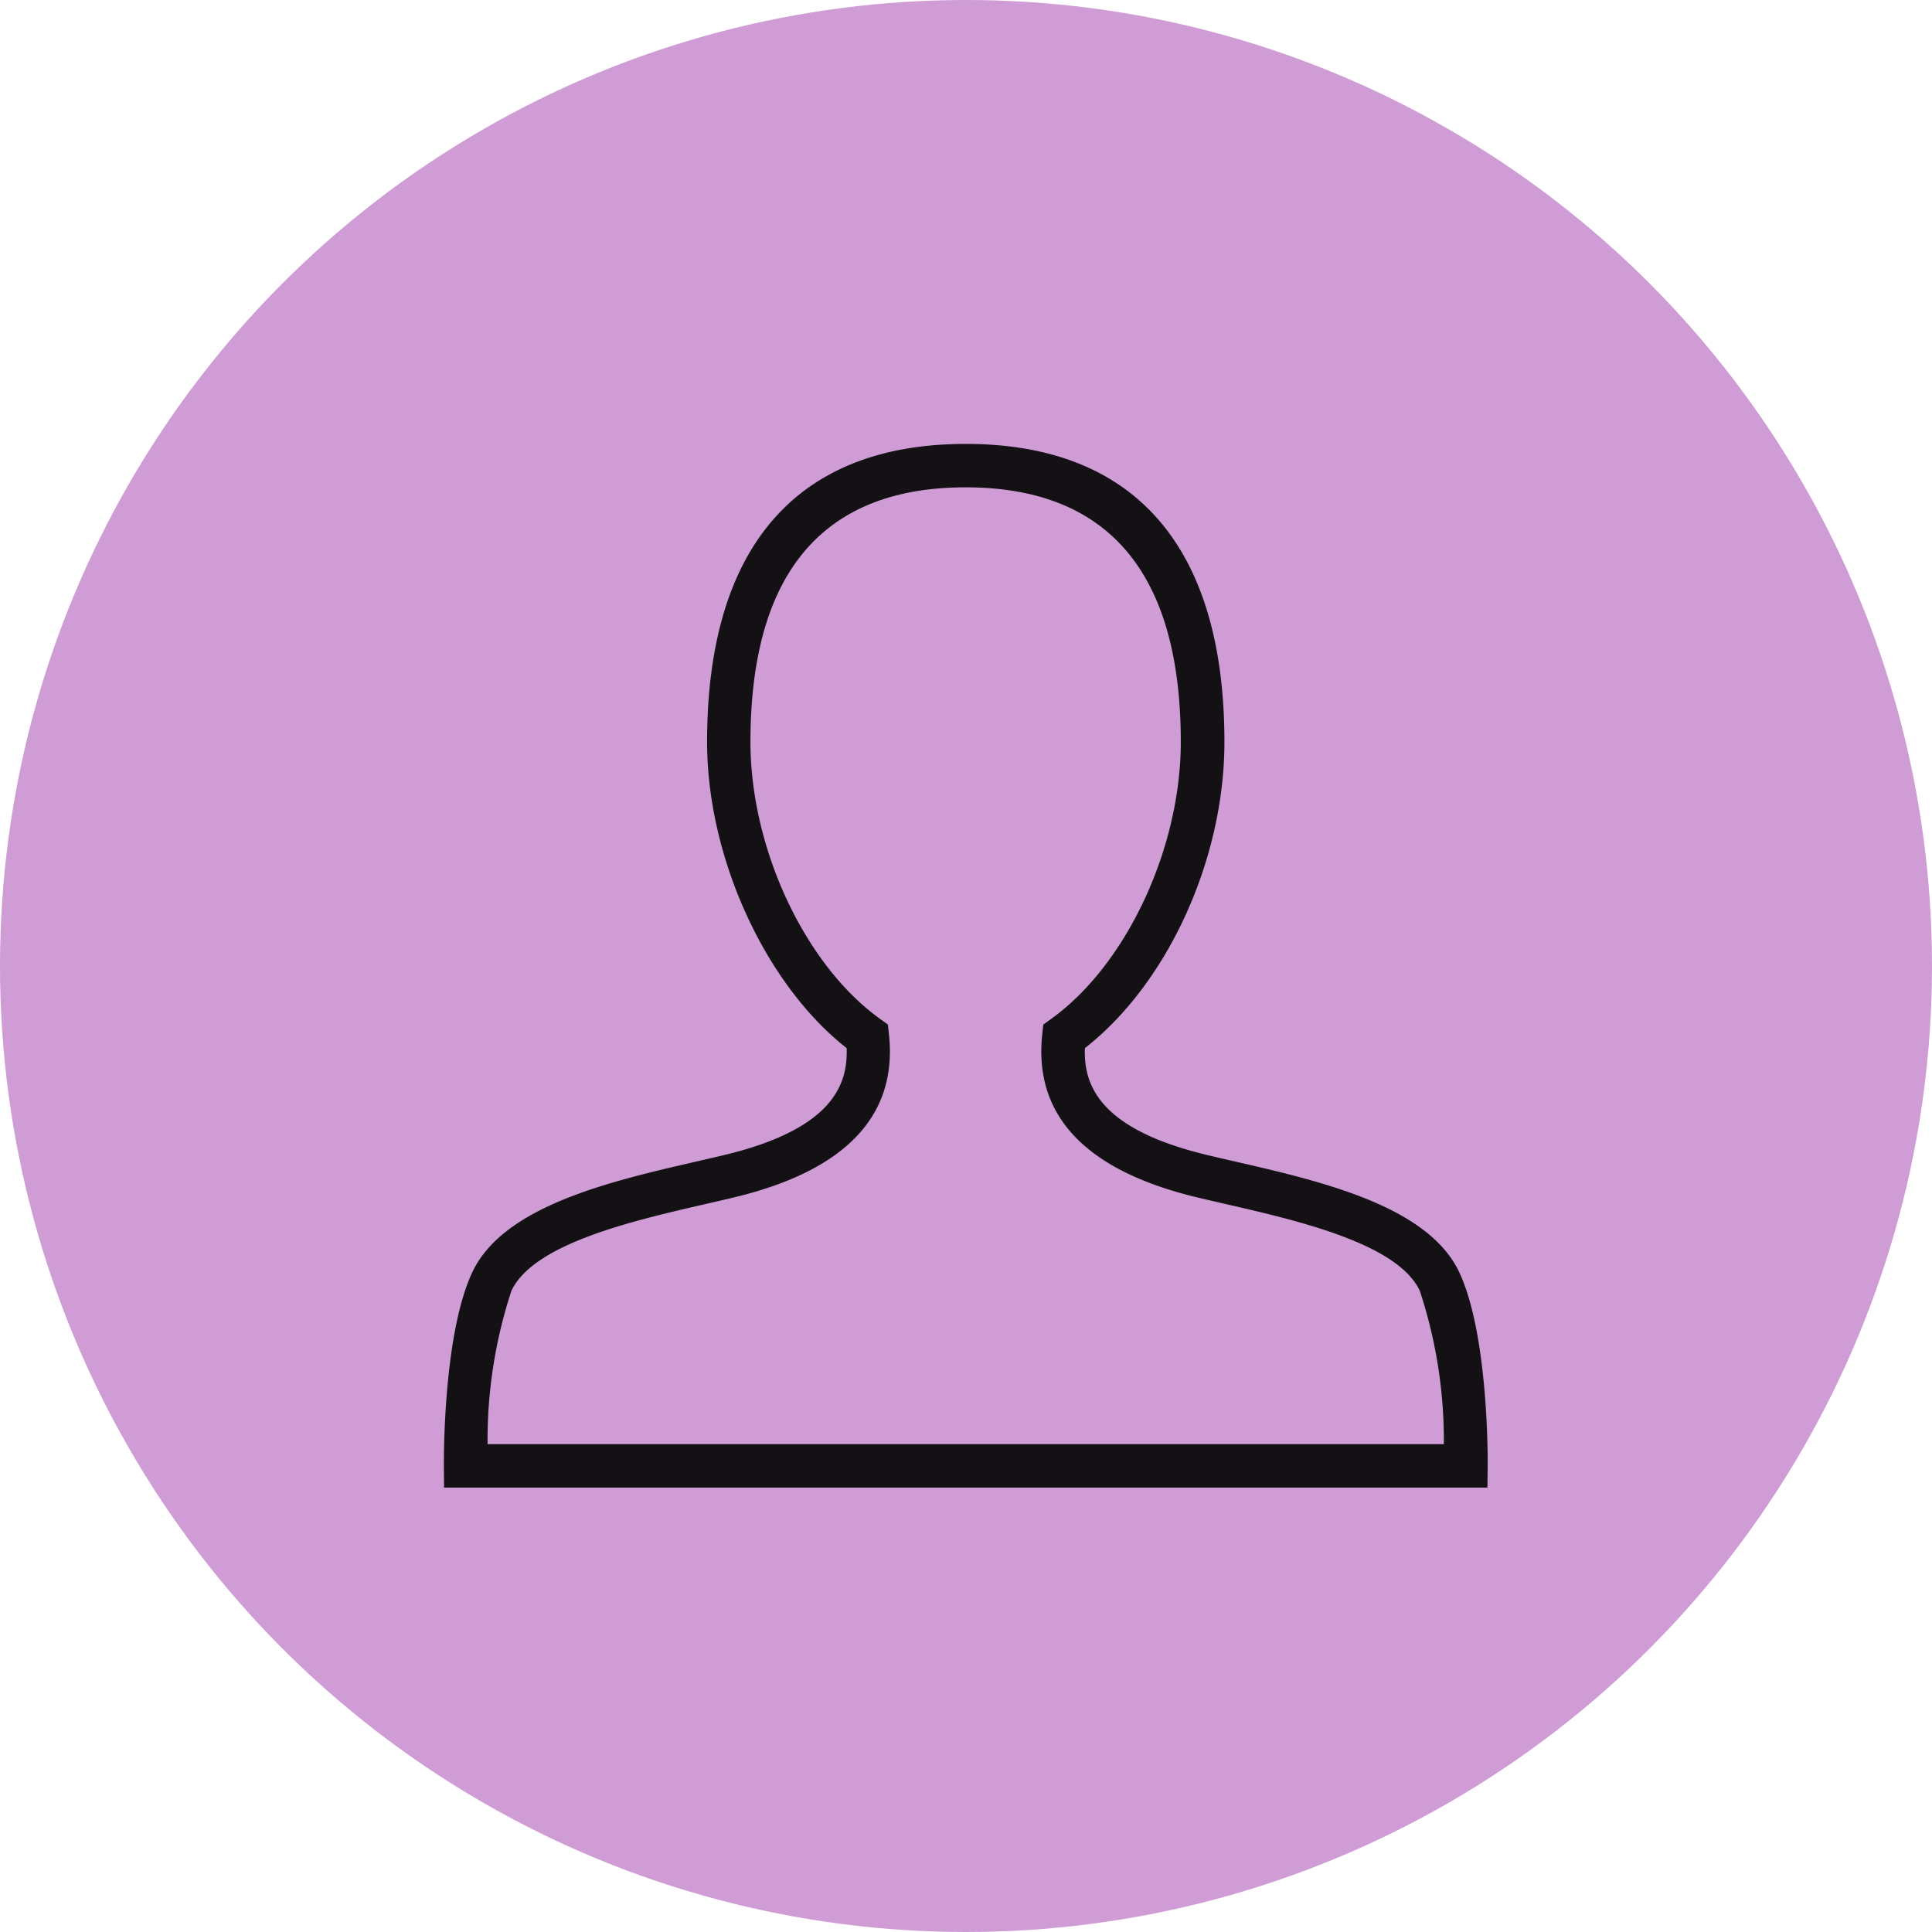
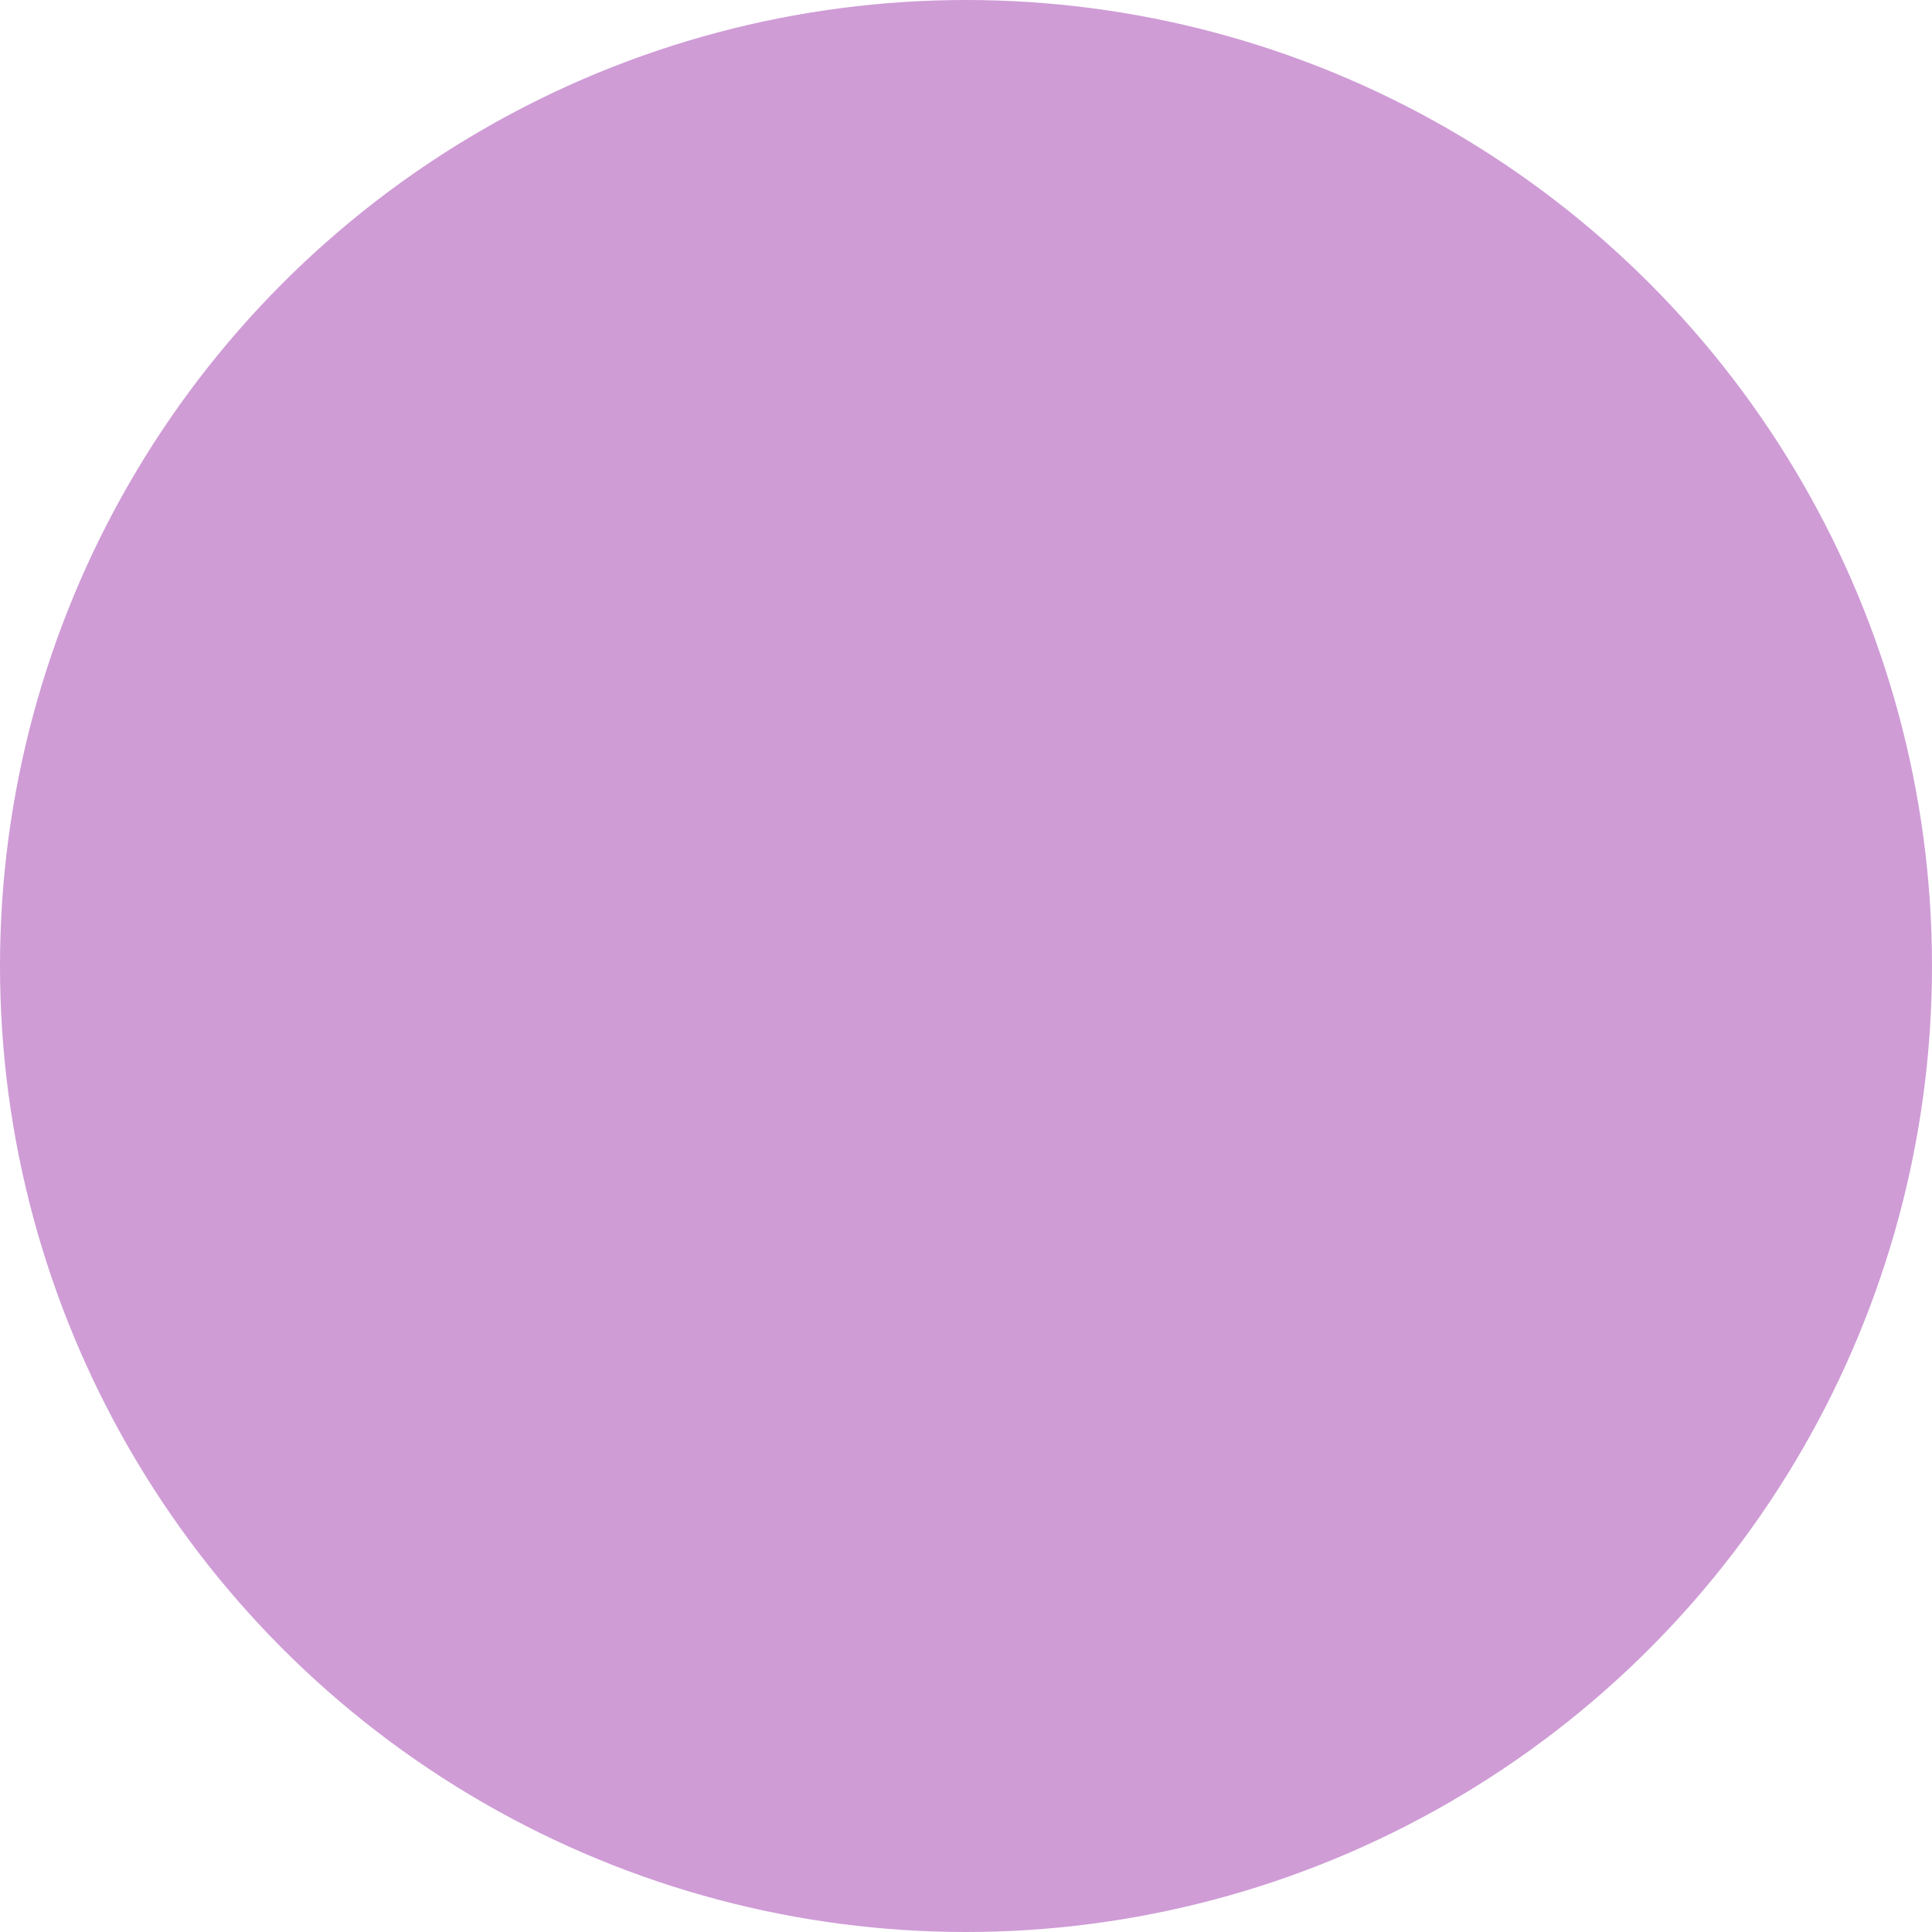
<svg xmlns="http://www.w3.org/2000/svg" id="icon-cuerpo" width="74" height="74" viewBox="0 0 74 74">
  <ellipse id="Elipse_1859" data-name="Elipse 1859" cx="37" cy="37" rx="37" ry="37" transform="translate(0 0)" fill="#cf9cd6" />
  <g id="Grupo_27746" data-name="Grupo 27746" transform="translate(17 17)">
    <g id="Grupo_27740" data-name="Grupo 27740" transform="translate(0 0)">
-       <path id="Trazado_27106" data-name="Trazado 27106" d="M1409.281,327.969h-39.963l-.008-.825c0-.2-.036-5.022,1.087-7.419,1.191-2.544,5.286-3.487,8.576-4.244.365-.084.72-.165,1.058-.246,4.122-.986,4.761-2.661,4.706-4.1-3.115-2.443-5.345-7.3-5.345-11.723,0-7.47,3.426-11.419,9.908-11.419s9.907,3.949,9.907,11.419c0,4.5-2.18,9.254-5.344,11.723-.056,1.443.585,3.117,4.706,4.1.337.081.692.163,1.058.246,3.289.756,7.384,1.7,8.577,4.244,1.123,2.4,1.089,7.214,1.086,7.419Zm-38.3-1.665h36.631a18.32,18.32,0,0,0-.921-5.872c-.847-1.81-4.658-2.686-7.442-3.326-.37-.085-.729-.168-1.072-.25-4.283-1.025-6.284-3.129-5.947-6.253l.04-.37.3-.217c2.877-2.064,4.966-6.525,4.966-10.606,0-6.472-2.773-9.754-8.241-9.754s-8.242,3.282-8.242,9.754c0,4.081,2.088,8.541,4.965,10.606l.3.217.039.37c.339,3.124-1.662,5.227-5.946,6.253-.343.082-.7.165-1.073.25-2.783.64-6.593,1.516-7.441,3.326A18.309,18.309,0,0,0,1370.984,326.3Z" transform="translate(-1369.309 -287.99)" fill="#131114" />
-     </g>
+       </g>
  </g>
</svg>